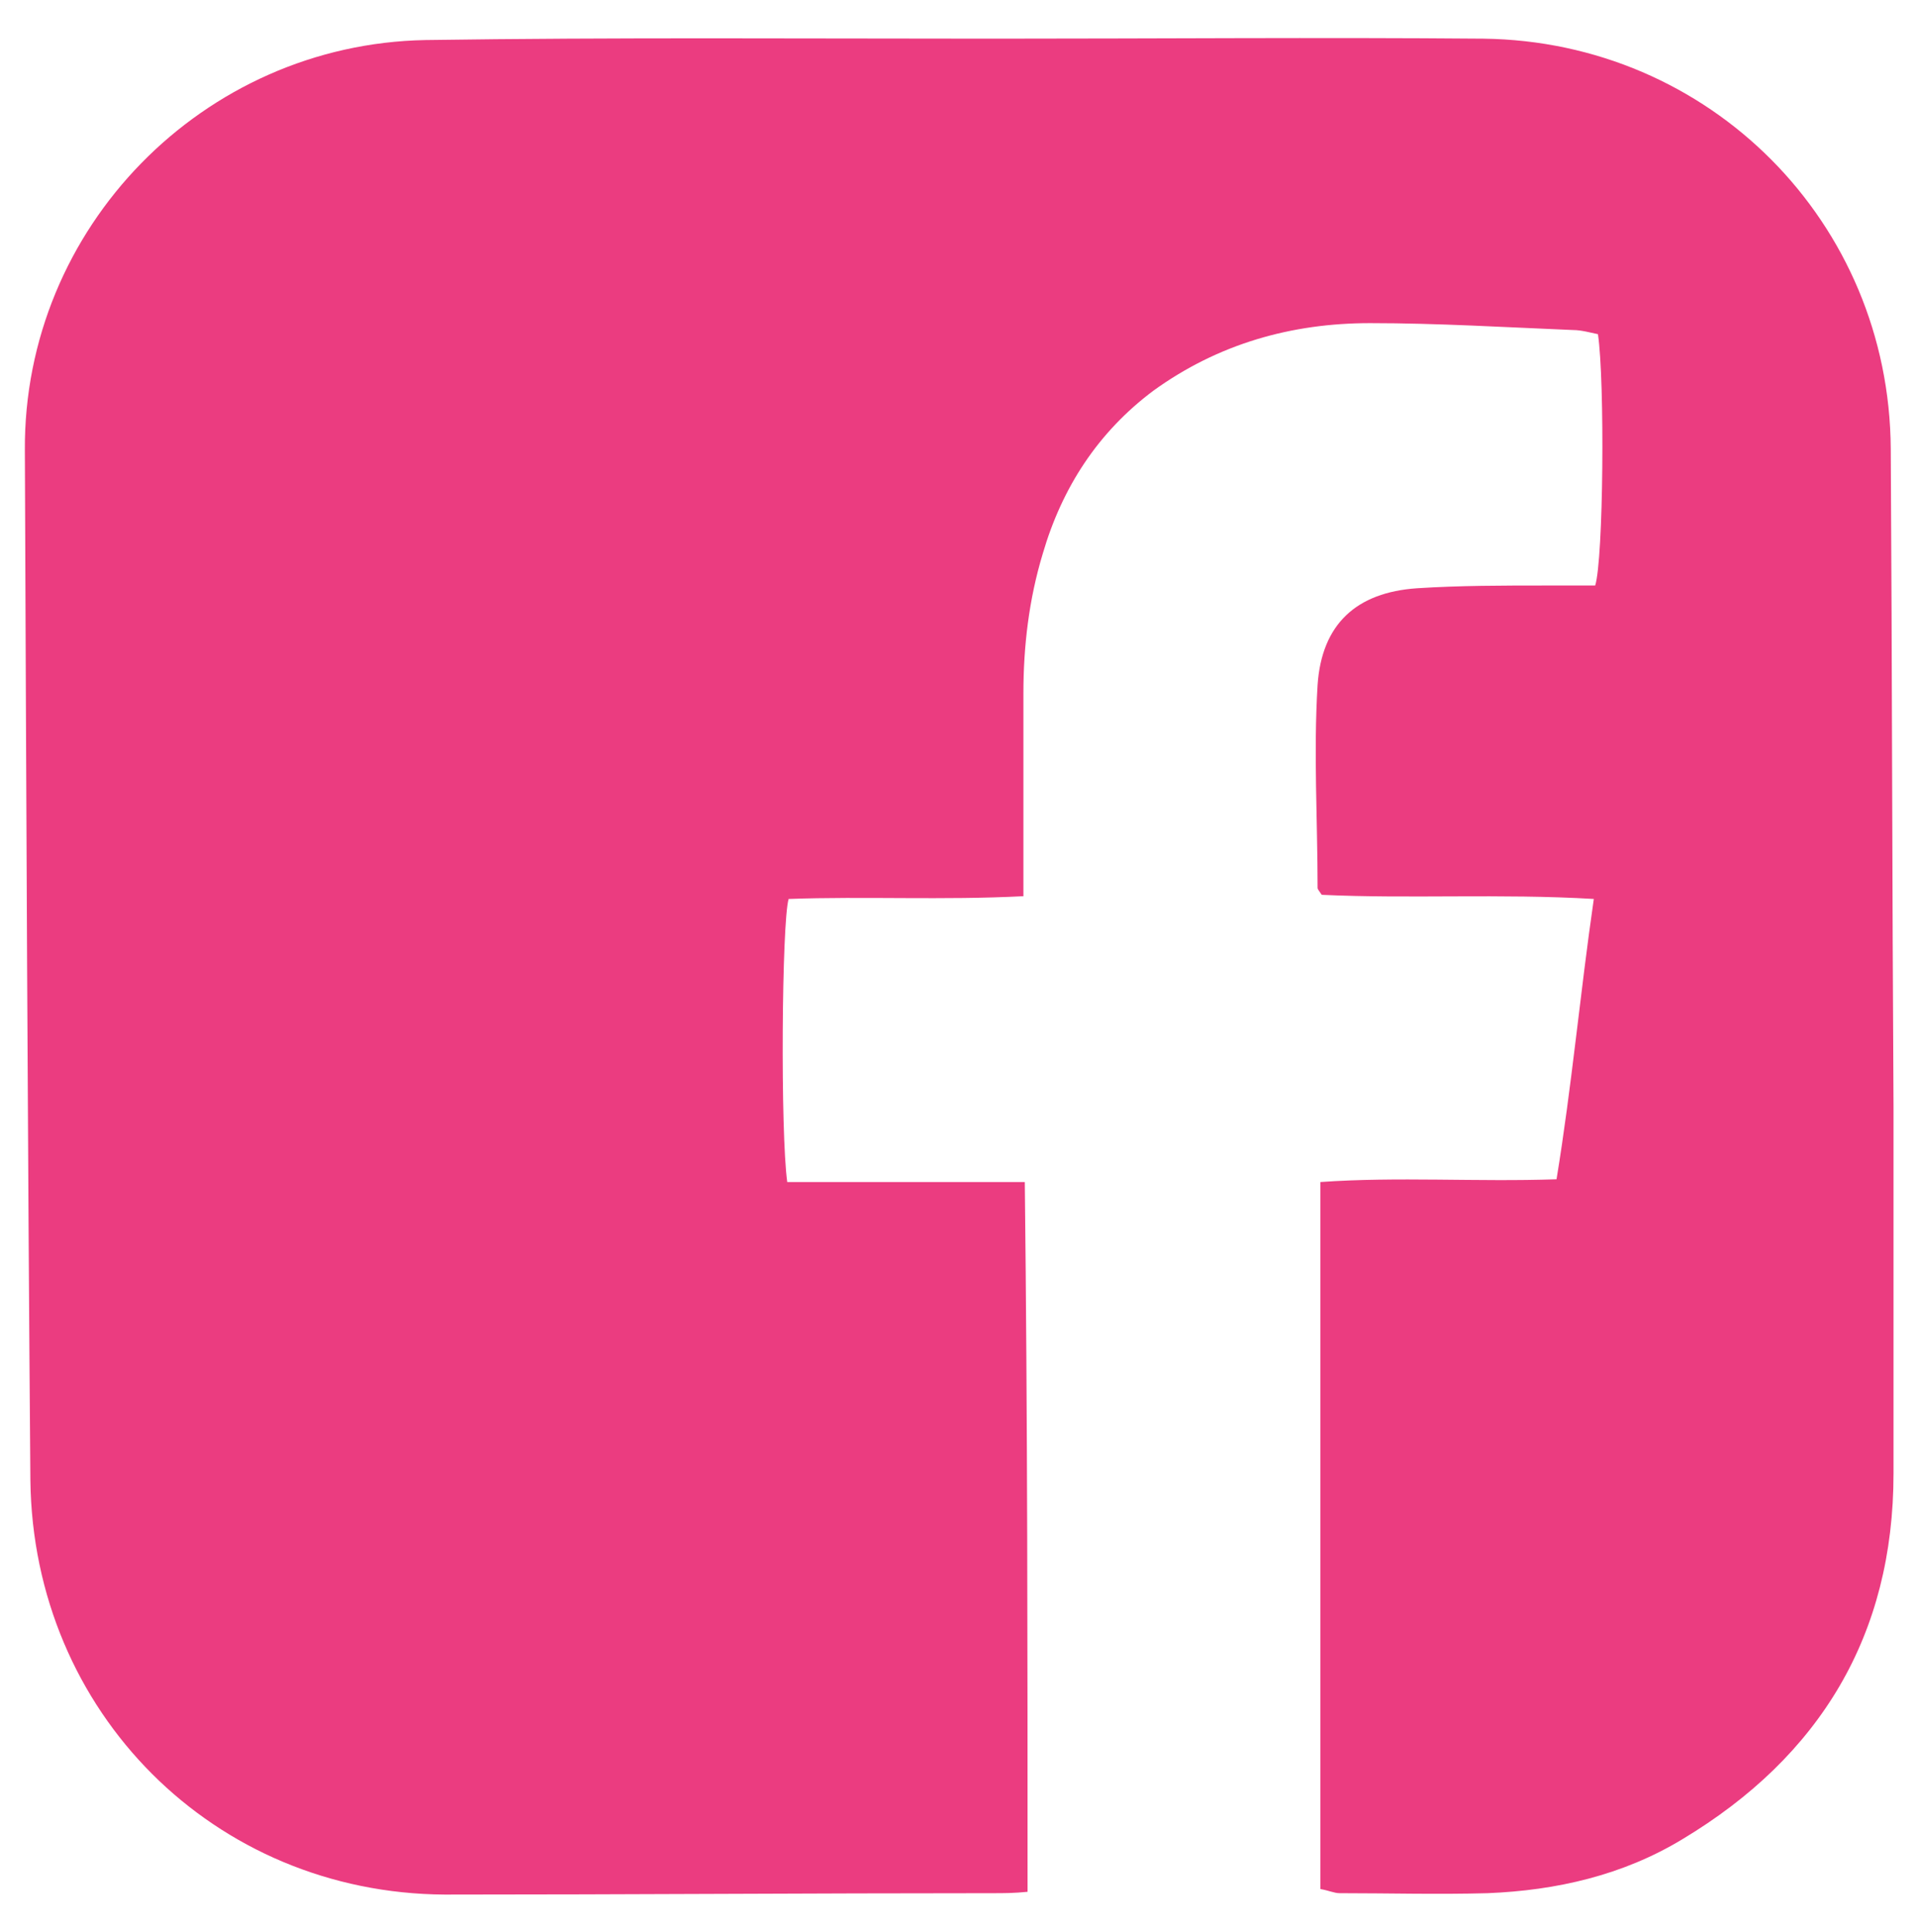
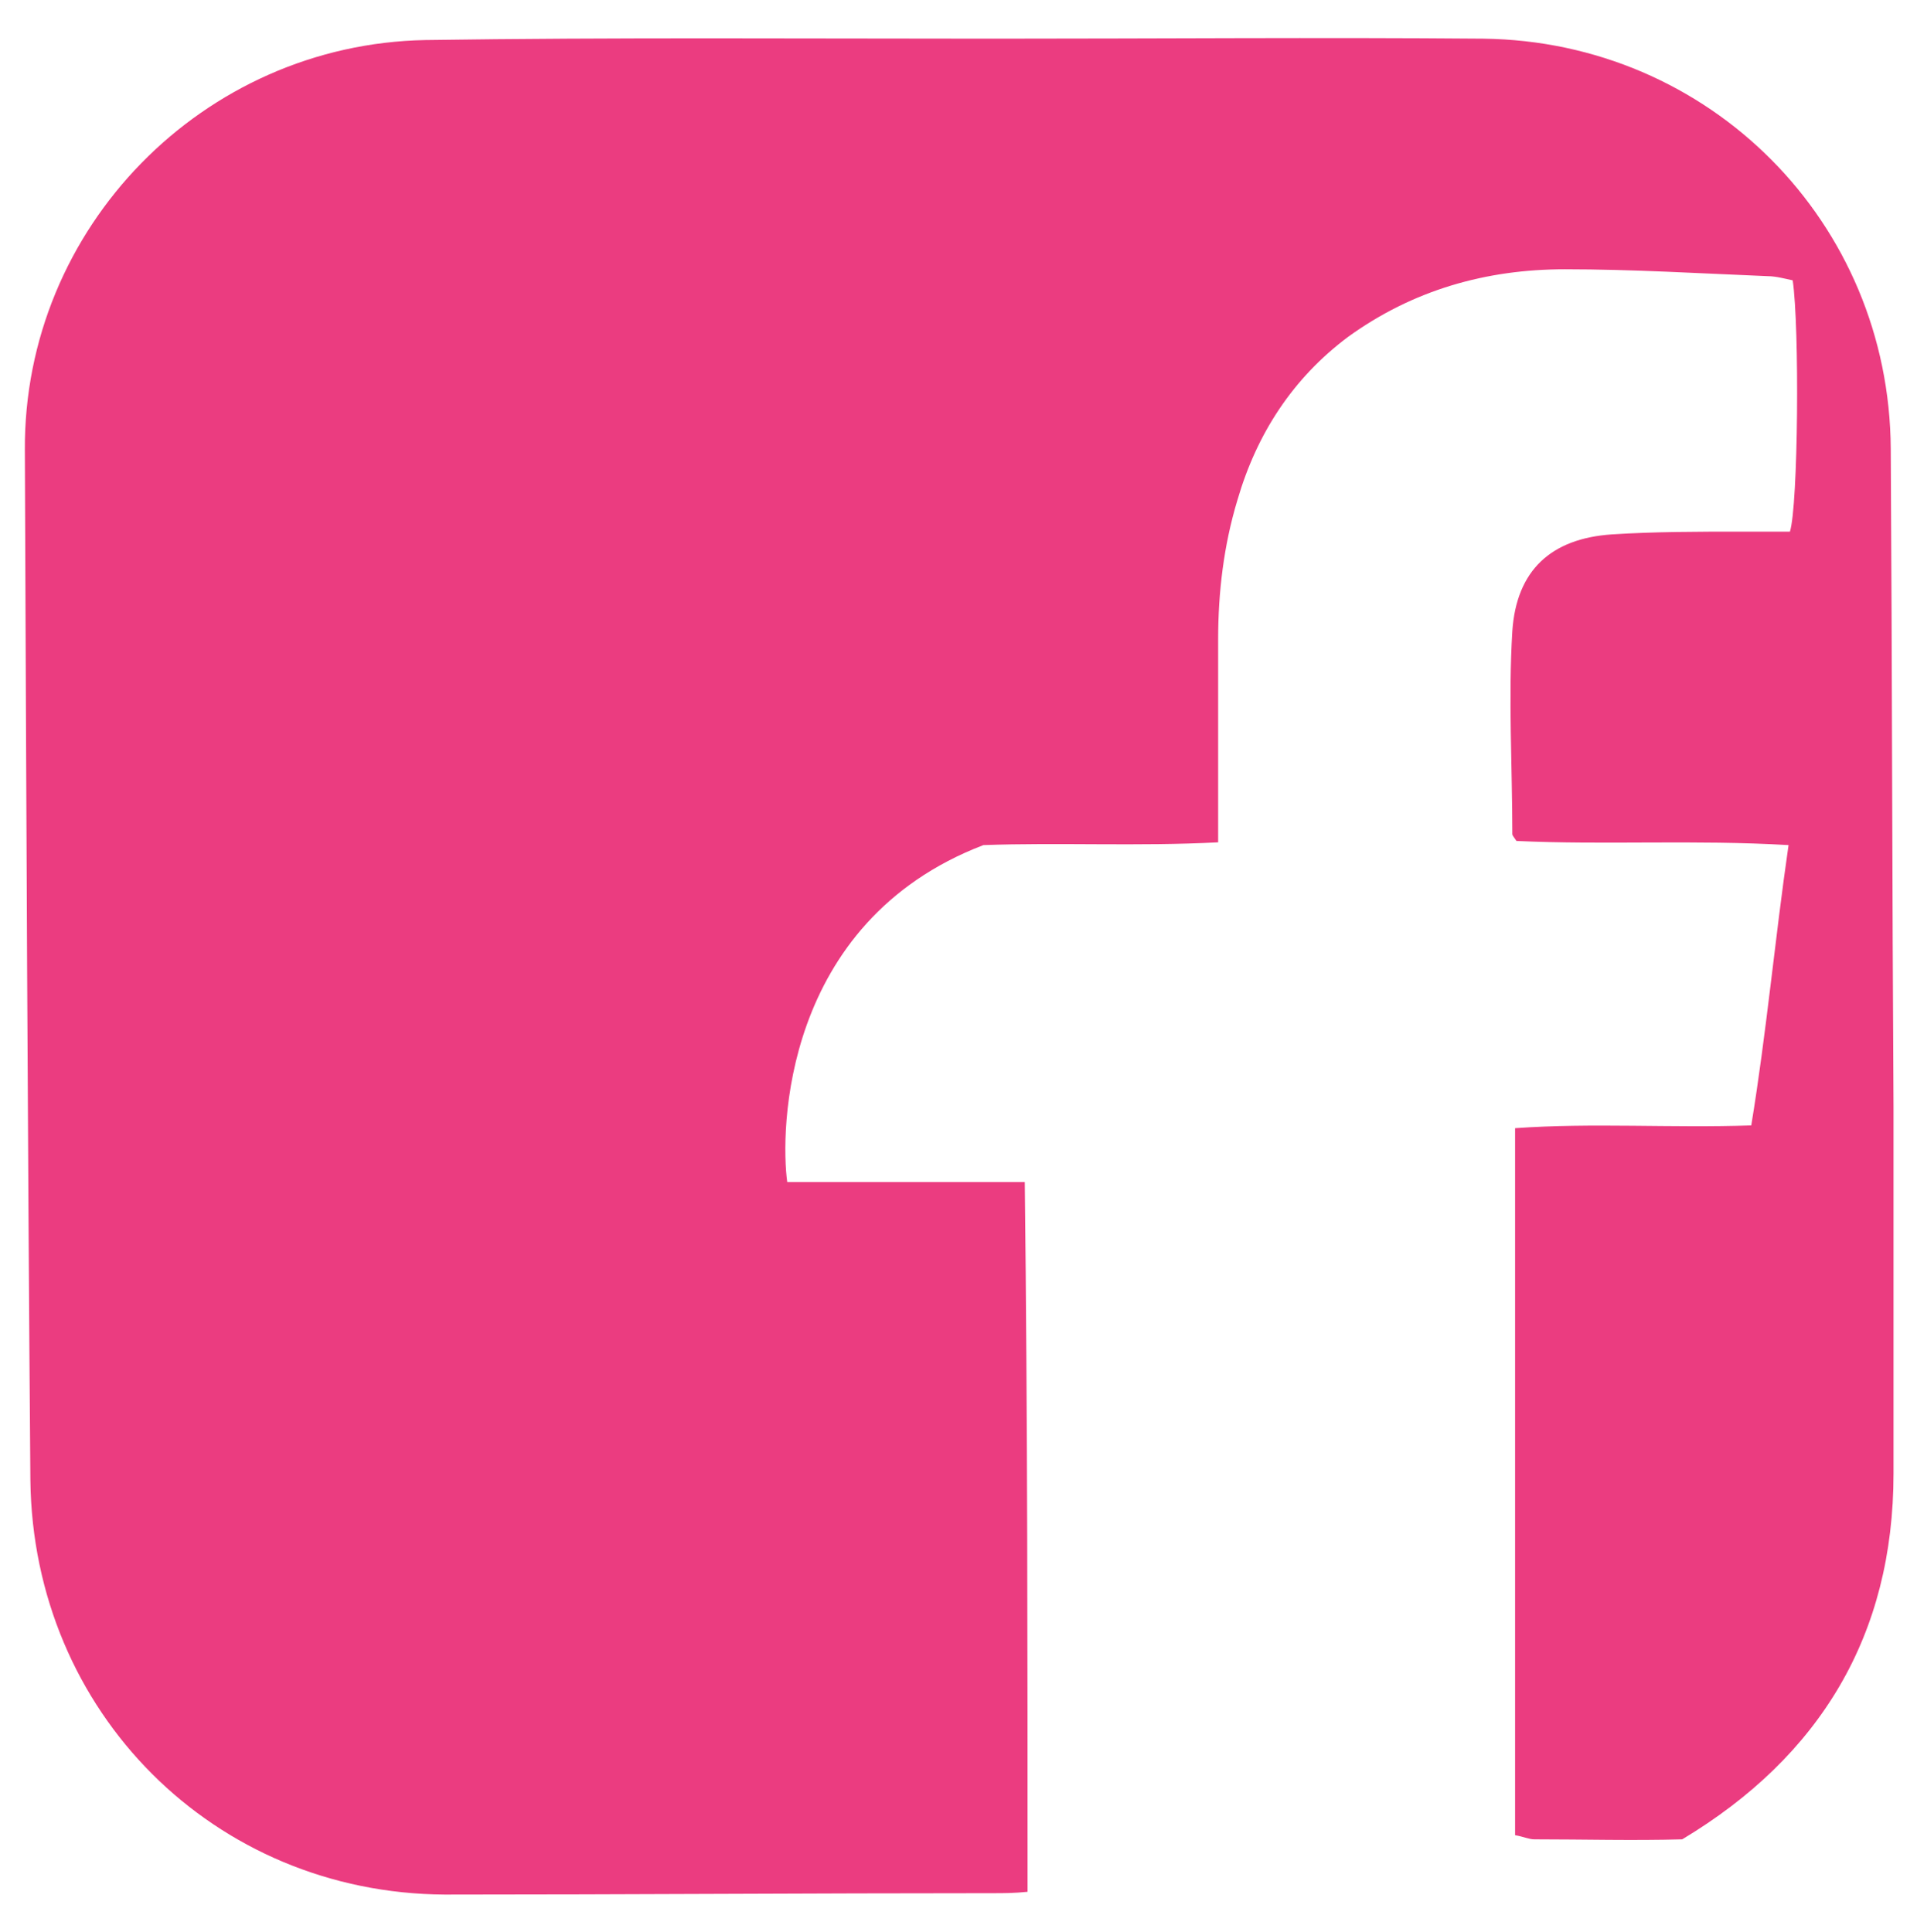
<svg xmlns="http://www.w3.org/2000/svg" version="1.1" id="Layer_1" x="0px" y="0px" viewBox="0 0 138.8 139.9" style="enable-background:new 0 0 138.8 139.9;" xml:space="preserve">
  <style type="text/css">
	.st0{fill:#EB3C80;}
</style>
  <g>
-     <path class="st0" d="M57,85.6c5.7,0,11.3,0,17.2,0c0.2,17.3,0.2,34.3,0.2,51.4c-1,0.1-1.7,0.1-2.5,0.1c-13.2,0-26.5,0.1-39.7,0.1   c-16.7-0.1-29.8-13.2-30-30C2,82.3,1.9,57.5,1.8,32.6C1.7,16.5,14.7,3.2,30.8,2.9c13.7-0.2,27.4-0.1,41.1-0.1   c11.8,0,23.7-0.1,35.5,0c16.4,0.2,29.4,13.3,29.5,29.7c0.1,15.9,0.1,31.7,0.2,47.6c0,8.9,0,17.7,0,26.6c0,11.7-5.3,20.5-15.3,26.5   c-4.3,2.6-9.1,3.7-14.1,3.9c-3.6,0.1-7.1,0-10.7,0c-0.4,0-0.8-0.2-1.4-0.3c0-17,0-34,0-51.2c5.6-0.4,11.3,0,17.1-0.2   c1.1-6.7,1.7-13.4,2.7-20.3c-6.8-0.4-13.3,0-19.7-0.3c-0.2-0.3-0.3-0.4-0.3-0.5c0-4.9-0.3-9.8,0-14.7c0.3-4.4,2.8-6.7,7.2-7   c3.1-0.2,6.2-0.2,9.4-0.2c1.2,0,2.4,0,3.5,0c0.6-1.9,0.7-14.8,0.2-18.2c-0.5-0.1-1.2-0.3-1.8-0.3c-4.9-0.2-9.8-0.5-14.7-0.5   c-5.7,0-11,1.5-15.7,4.9c-4,3-6.6,7-8,11.8c-1,3.3-1.4,6.7-1.4,10.1c0,4,0,8,0,12.1c0,0.8,0,1.6,0,2.6c-5.8,0.3-11.5,0-17,0.2   C56.6,66.8,56.5,82,57,85.6z" />
+     <path class="st0" d="M57,85.6c5.7,0,11.3,0,17.2,0c0.2,17.3,0.2,34.3,0.2,51.4c-1,0.1-1.7,0.1-2.5,0.1c-13.2,0-26.5,0.1-39.7,0.1   c-16.7-0.1-29.8-13.2-30-30C2,82.3,1.9,57.5,1.8,32.6C1.7,16.5,14.7,3.2,30.8,2.9c13.7-0.2,27.4-0.1,41.1-0.1   c11.8,0,23.7-0.1,35.5,0c16.4,0.2,29.4,13.3,29.5,29.7c0.1,15.9,0.1,31.7,0.2,47.6c0,8.9,0,17.7,0,26.6c0,11.7-5.3,20.5-15.3,26.5   c-3.6,0.1-7.1,0-10.7,0c-0.4,0-0.8-0.2-1.4-0.3c0-17,0-34,0-51.2c5.6-0.4,11.3,0,17.1-0.2   c1.1-6.7,1.7-13.4,2.7-20.3c-6.8-0.4-13.3,0-19.7-0.3c-0.2-0.3-0.3-0.4-0.3-0.5c0-4.9-0.3-9.8,0-14.7c0.3-4.4,2.8-6.7,7.2-7   c3.1-0.2,6.2-0.2,9.4-0.2c1.2,0,2.4,0,3.5,0c0.6-1.9,0.7-14.8,0.2-18.2c-0.5-0.1-1.2-0.3-1.8-0.3c-4.9-0.2-9.8-0.5-14.7-0.5   c-5.7,0-11,1.5-15.7,4.9c-4,3-6.6,7-8,11.8c-1,3.3-1.4,6.7-1.4,10.1c0,4,0,8,0,12.1c0,0.8,0,1.6,0,2.6c-5.8,0.3-11.5,0-17,0.2   C56.6,66.8,56.5,82,57,85.6z" />
  </g>
</svg>